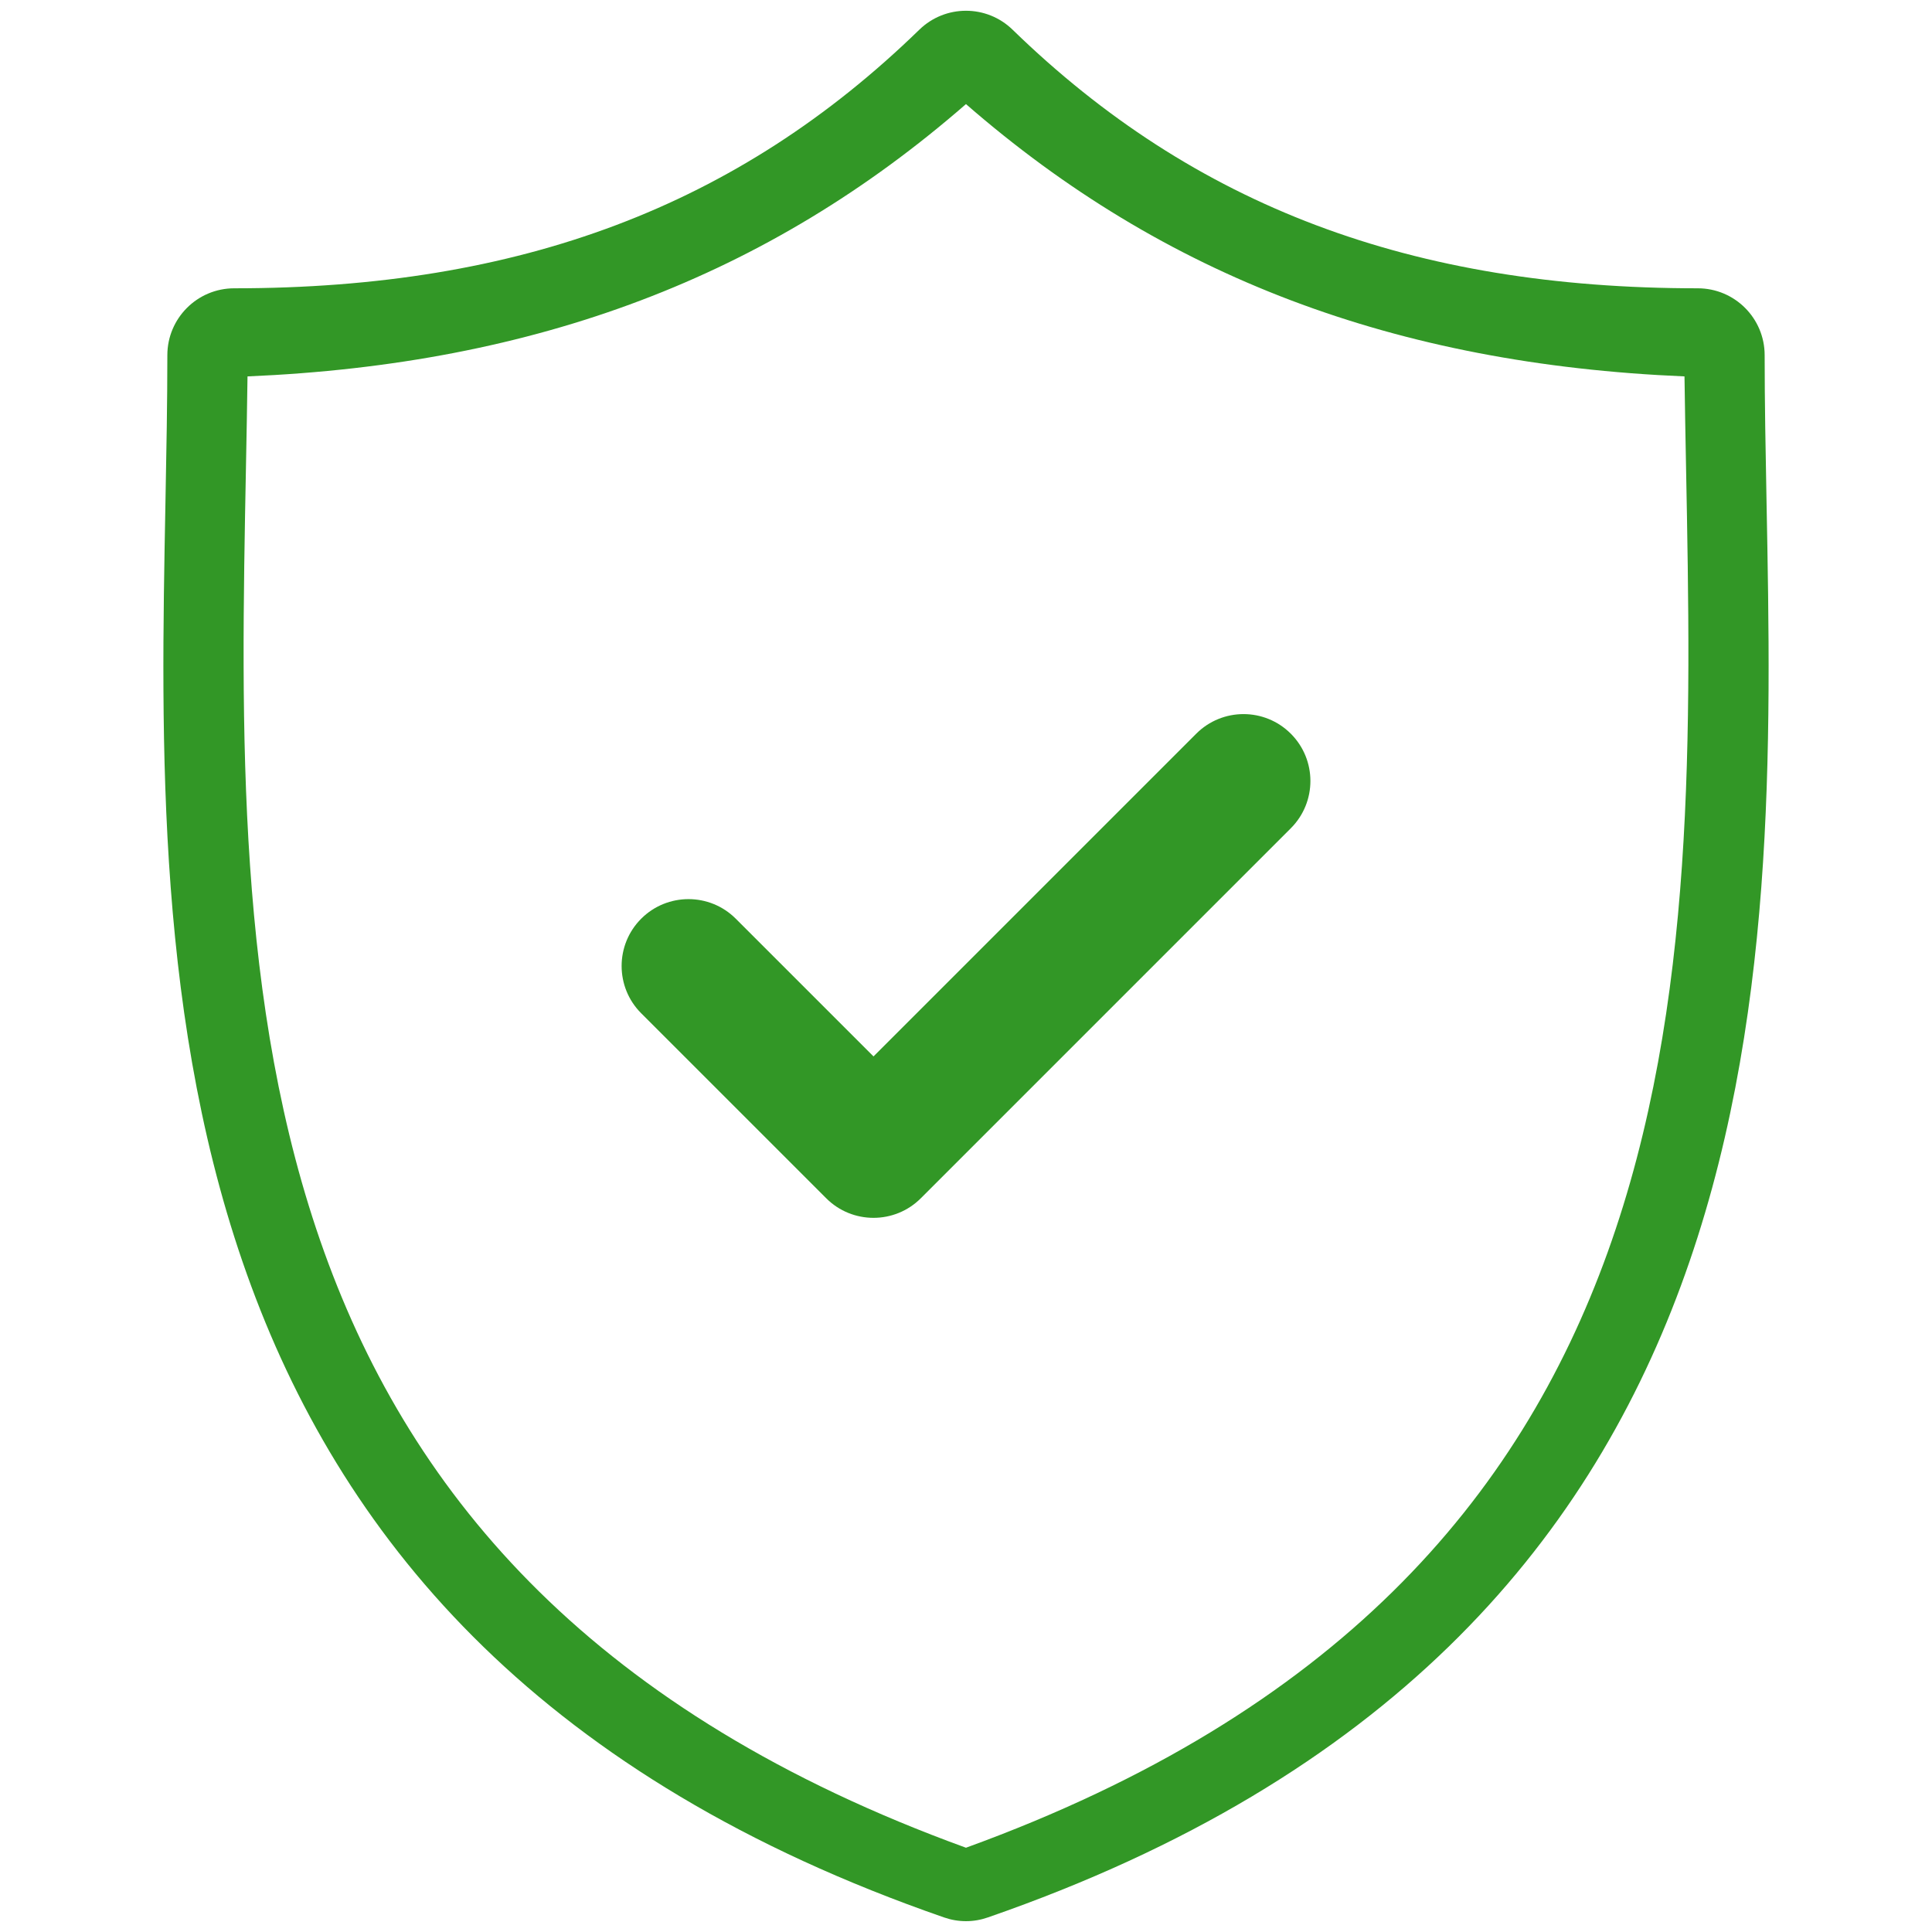
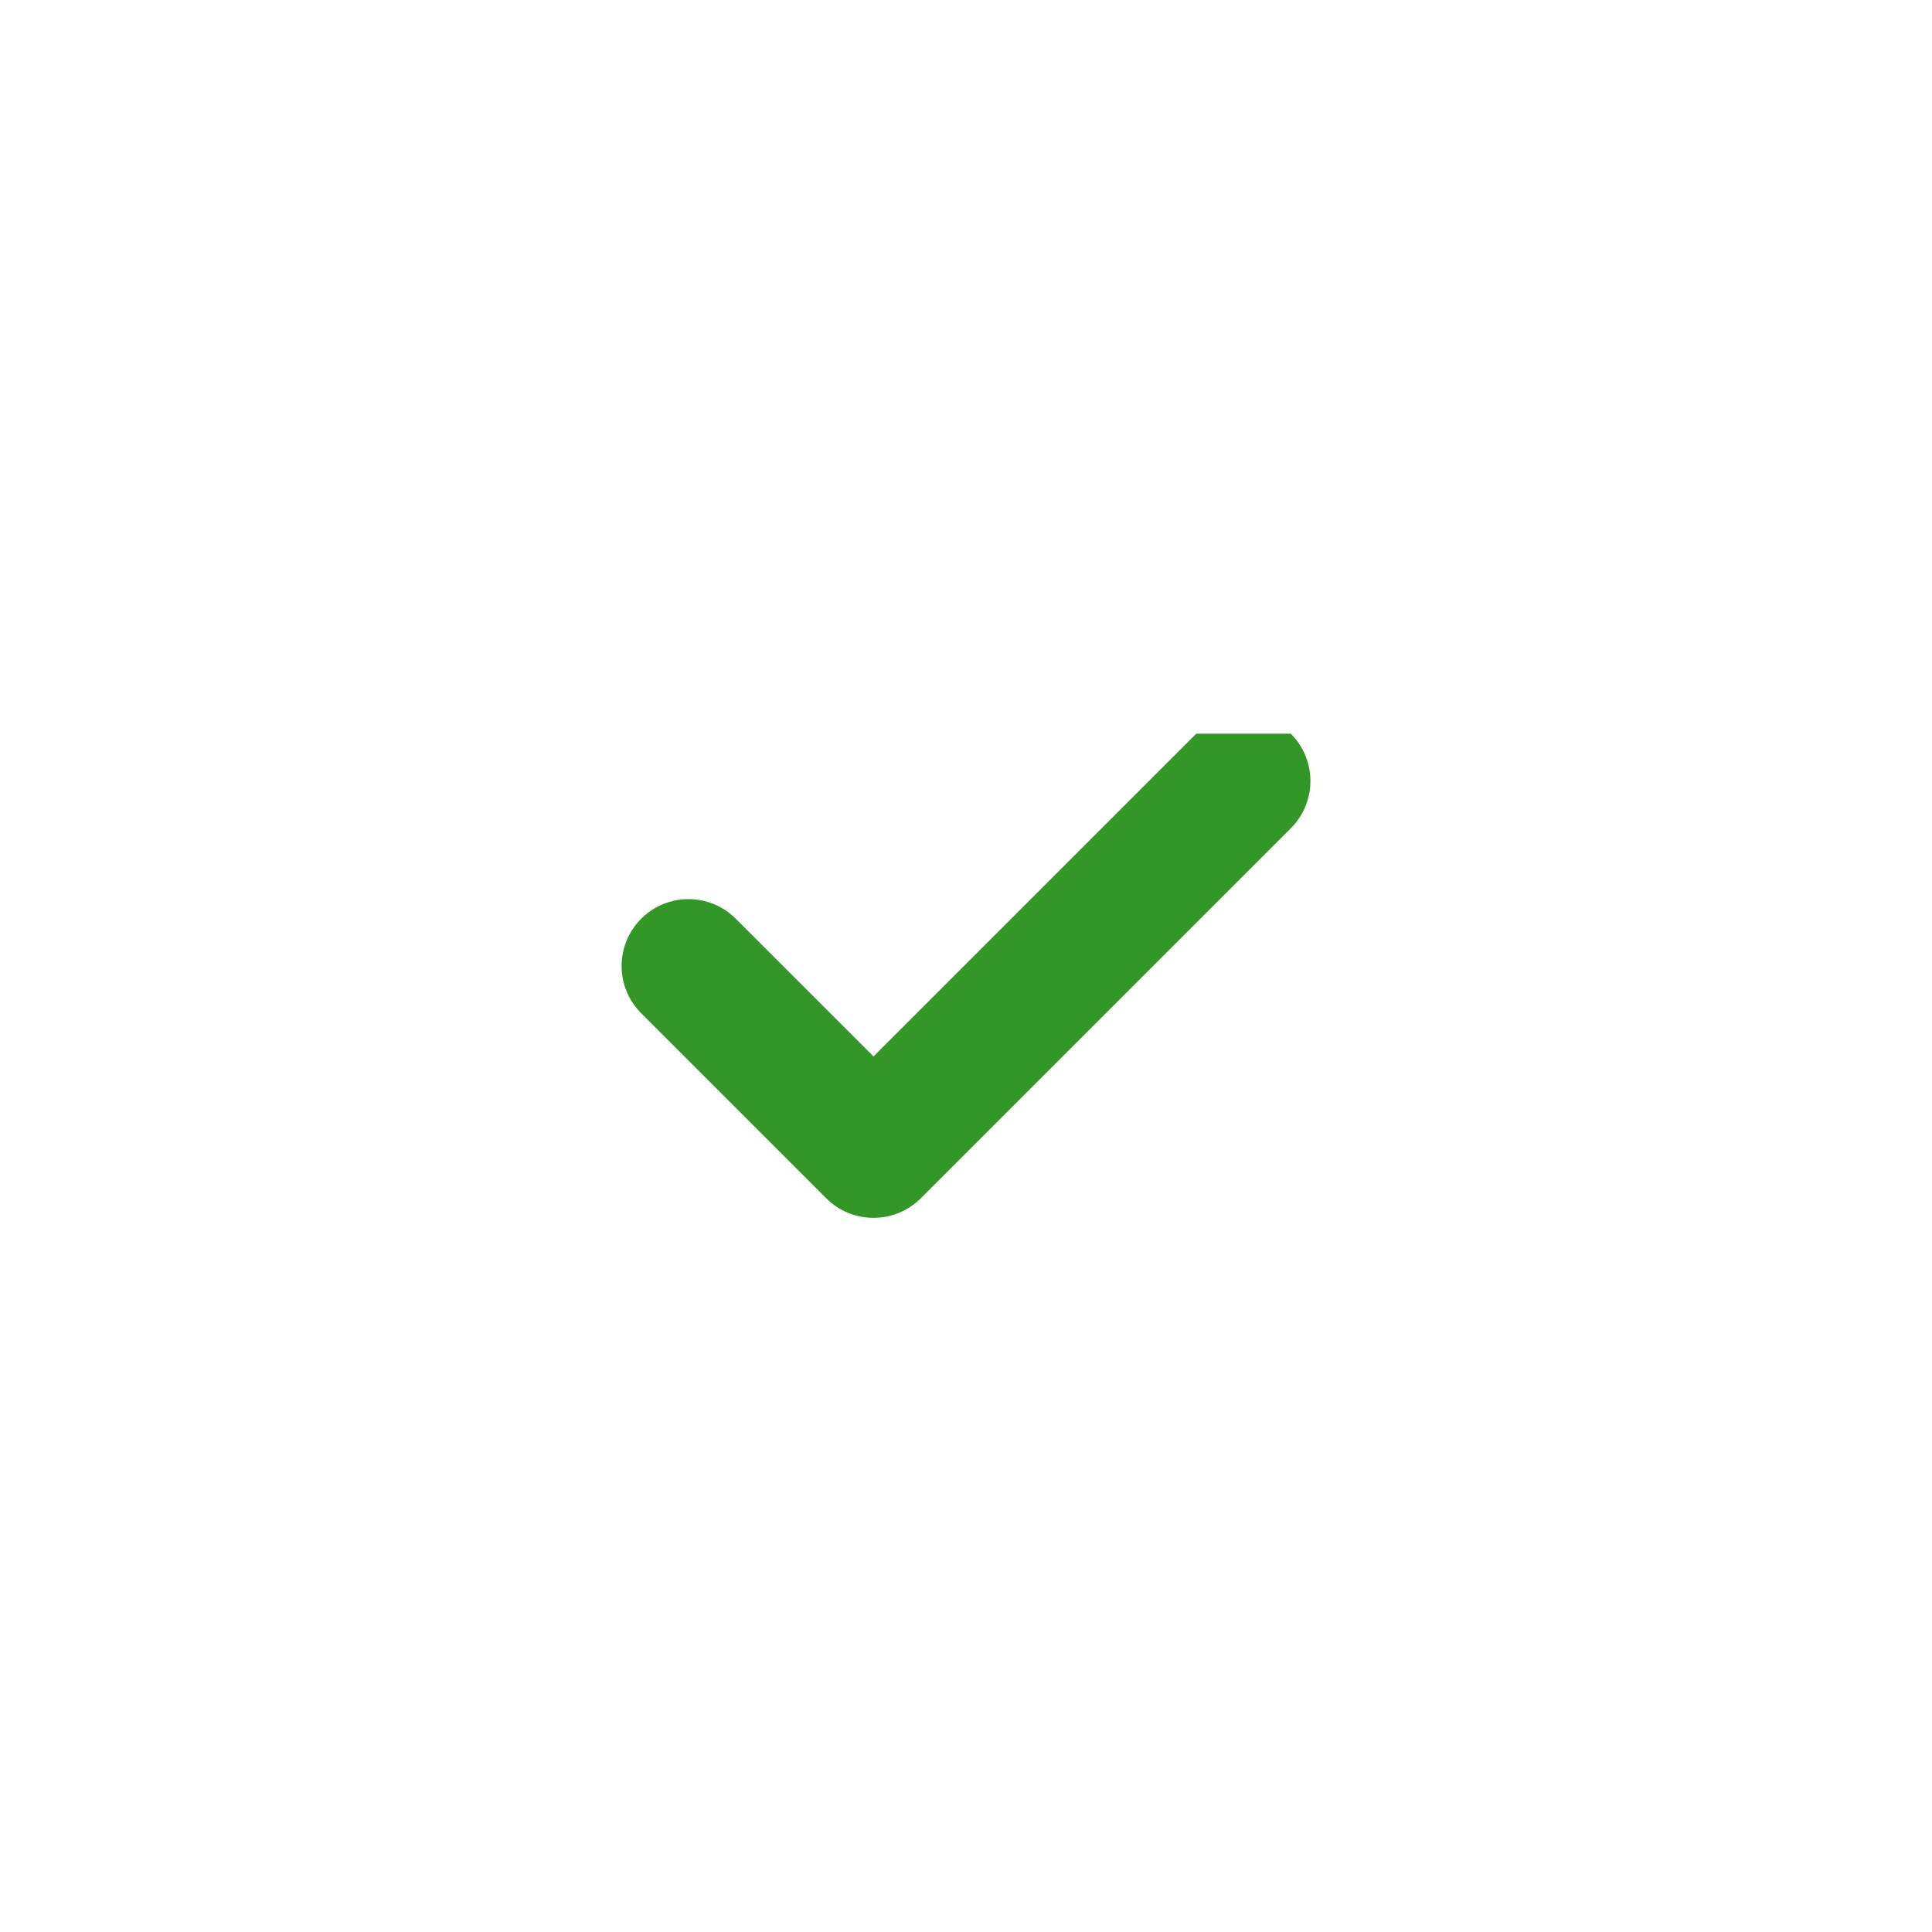
<svg xmlns="http://www.w3.org/2000/svg" width="100%" height="100%" viewBox="0 0 525 525" xml:space="preserve" style="fill-rule:evenodd;clip-rule:evenodd;stroke-linejoin:round;stroke-miterlimit:2;">
  <g>
    <g transform="matrix(8.333,0,0,8.333,262.492,21.161)">
-       <path d="M0,57.715C-24.17,48.936 -23.805,29.701 -23.48,12.711C-23.461,11.692 -23.441,10.703 -23.429,9.735C-13.998,9.336 -6.456,6.479 0,0.855C6.456,6.479 13.999,9.337 23.431,9.735C23.444,10.703 23.463,11.691 23.482,12.71C23.807,29.7 24.172,48.935 0,57.715M26.107,13.852C26.075,12.17 26.045,10.58 26.045,9.043C26.045,7.839 25.069,6.862 23.864,6.862C14.539,6.862 7.438,4.183 1.52,-1.571C0.673,-2.395 -0.674,-2.394 -1.521,-1.571C-7.438,4.183 -14.537,6.862 -23.862,6.862C-25.066,6.862 -26.043,7.839 -26.043,9.043C-26.043,10.581 -26.073,12.17 -26.105,13.853C-26.404,29.505 -26.813,50.943 -0.715,59.988C-0.483,60.069 -0.241,60.11 0,60.11C0.241,60.11 0.482,60.069 0.714,59.988C26.815,50.942 26.406,29.504 26.107,13.852" style="fill:rgb(50,151,38);fill-rule:nonzero;" />
-     </g>
+       </g>
    <g transform="matrix(8.333,0,0,8.333,325.065,323.835)">
-       <path d="M0,-14.936L-10.524,-4.412L-15.016,-8.903C-15.867,-9.754 -17.248,-9.754 -18.1,-8.903C-18.951,-8.051 -18.951,-6.67 -18.1,-5.819L-12.066,0.214C-11.641,0.64 -11.082,0.852 -10.524,0.852C-9.967,0.852 -9.408,0.64 -8.982,0.214L3.084,-11.852C3.936,-12.704 3.936,-14.084 3.084,-14.936C2.232,-15.788 0.852,-15.788 0,-14.936" style="fill:rgb(50,151,38);fill-rule:nonzero;" />
+       <path d="M0,-14.936L-10.524,-4.412L-15.016,-8.903C-15.867,-9.754 -17.248,-9.754 -18.1,-8.903C-18.951,-8.051 -18.951,-6.67 -18.1,-5.819L-12.066,0.214C-11.641,0.64 -11.082,0.852 -10.524,0.852C-9.967,0.852 -9.408,0.64 -8.982,0.214L3.084,-11.852C3.936,-12.704 3.936,-14.084 3.084,-14.936" style="fill:rgb(50,151,38);fill-rule:nonzero;" />
    </g>
  </g>
</svg>